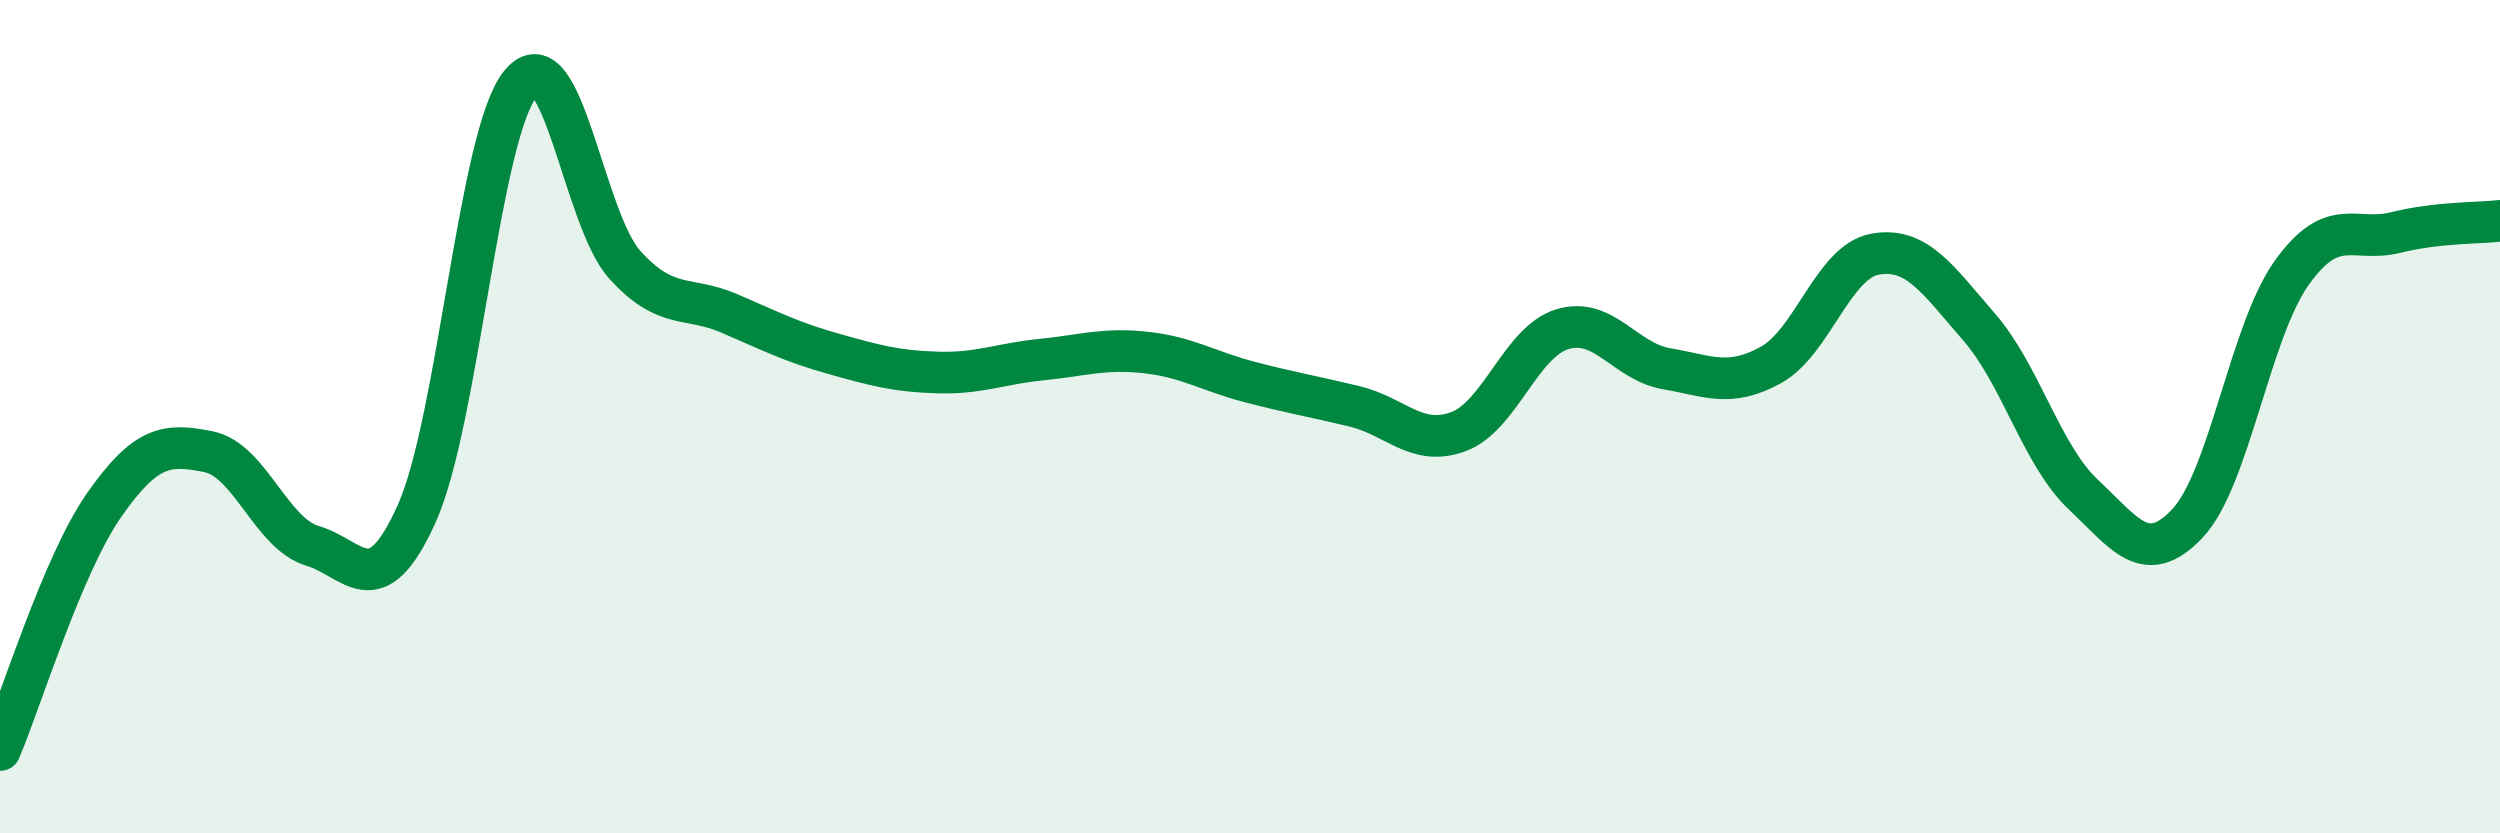
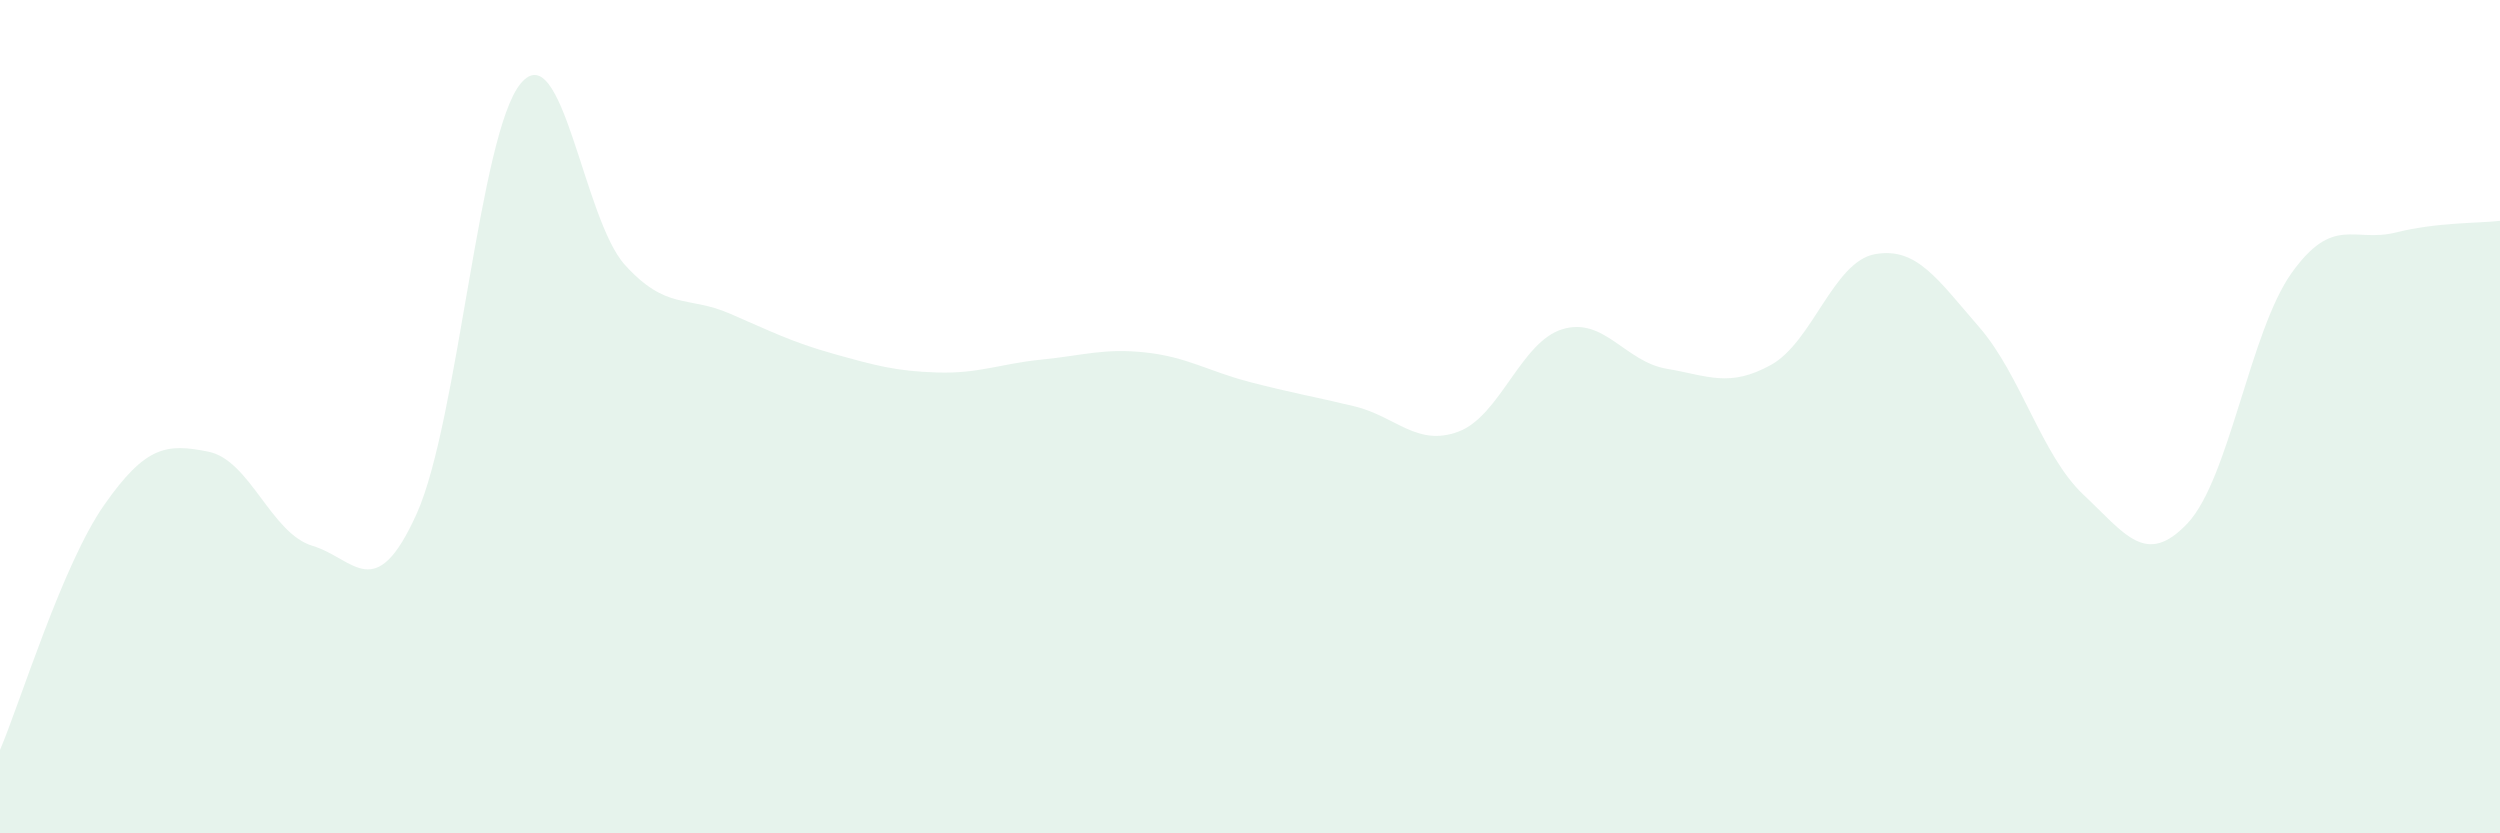
<svg xmlns="http://www.w3.org/2000/svg" width="60" height="20" viewBox="0 0 60 20">
  <path d="M 0,18 C 0.5,16.82 1.5,13.55 2.5,12.12 C 3.5,10.69 4,10.64 5,10.84 C 6,11.04 6.5,12.8 7.5,13.1 C 8.5,13.4 9,14.55 10,12.33 C 11,10.11 11.5,3.19 12.5,2 C 13.5,0.81 14,5.26 15,6.36 C 16,7.46 16.5,7.09 17.5,7.52 C 18.5,7.95 19,8.21 20,8.49 C 21,8.77 21.5,8.91 22.5,8.94 C 23.5,8.97 24,8.73 25,8.63 C 26,8.53 26.5,8.35 27.5,8.46 C 28.5,8.57 29,8.91 30,9.17 C 31,9.43 31.5,9.51 32.5,9.75 C 33.5,9.99 34,10.73 35,10.36 C 36,9.99 36.5,8.2 37.5,7.9 C 38.5,7.6 39,8.68 40,8.85 C 41,9.02 41.5,9.31 42.5,8.76 C 43.5,8.21 44,6.28 45,6.1 C 46,5.92 46.5,6.7 47.5,7.85 C 48.5,9 49,10.93 50,11.87 C 51,12.81 51.5,13.62 52.5,12.56 C 53.5,11.5 54,7.95 55,6.55 C 56,5.15 56.5,5.83 57.5,5.58 C 58.5,5.33 59.5,5.36 60,5.3L60 20L0 20Z" fill="#008740" opacity="0.1" stroke-linecap="round" stroke-linejoin="round" />
-   <path d="M 0,18 C 0.5,16.82 1.5,13.55 2.5,12.12 C 3.5,10.69 4,10.64 5,10.84 C 6,11.04 6.5,12.8 7.5,13.1 C 8.5,13.4 9,14.55 10,12.33 C 11,10.11 11.5,3.19 12.5,2 C 13.5,0.81 14,5.26 15,6.36 C 16,7.46 16.5,7.09 17.5,7.52 C 18.5,7.95 19,8.21 20,8.49 C 21,8.77 21.5,8.91 22.5,8.94 C 23.5,8.97 24,8.73 25,8.63 C 26,8.53 26.5,8.35 27.5,8.46 C 28.5,8.57 29,8.91 30,9.17 C 31,9.43 31.5,9.51 32.5,9.75 C 33.5,9.99 34,10.73 35,10.36 C 36,9.99 36.5,8.2 37.5,7.9 C 38.5,7.6 39,8.68 40,8.85 C 41,9.02 41.5,9.31 42.5,8.76 C 43.5,8.21 44,6.28 45,6.1 C 46,5.92 46.5,6.7 47.5,7.85 C 48.5,9 49,10.93 50,11.87 C 51,12.81 51.5,13.62 52.5,12.56 C 53.5,11.5 54,7.95 55,6.55 C 56,5.15 56.5,5.83 57.5,5.58 C 58.5,5.33 59.5,5.36 60,5.3" stroke="#008740" stroke-width="1" fill="none" stroke-linecap="round" stroke-linejoin="round" />
</svg>